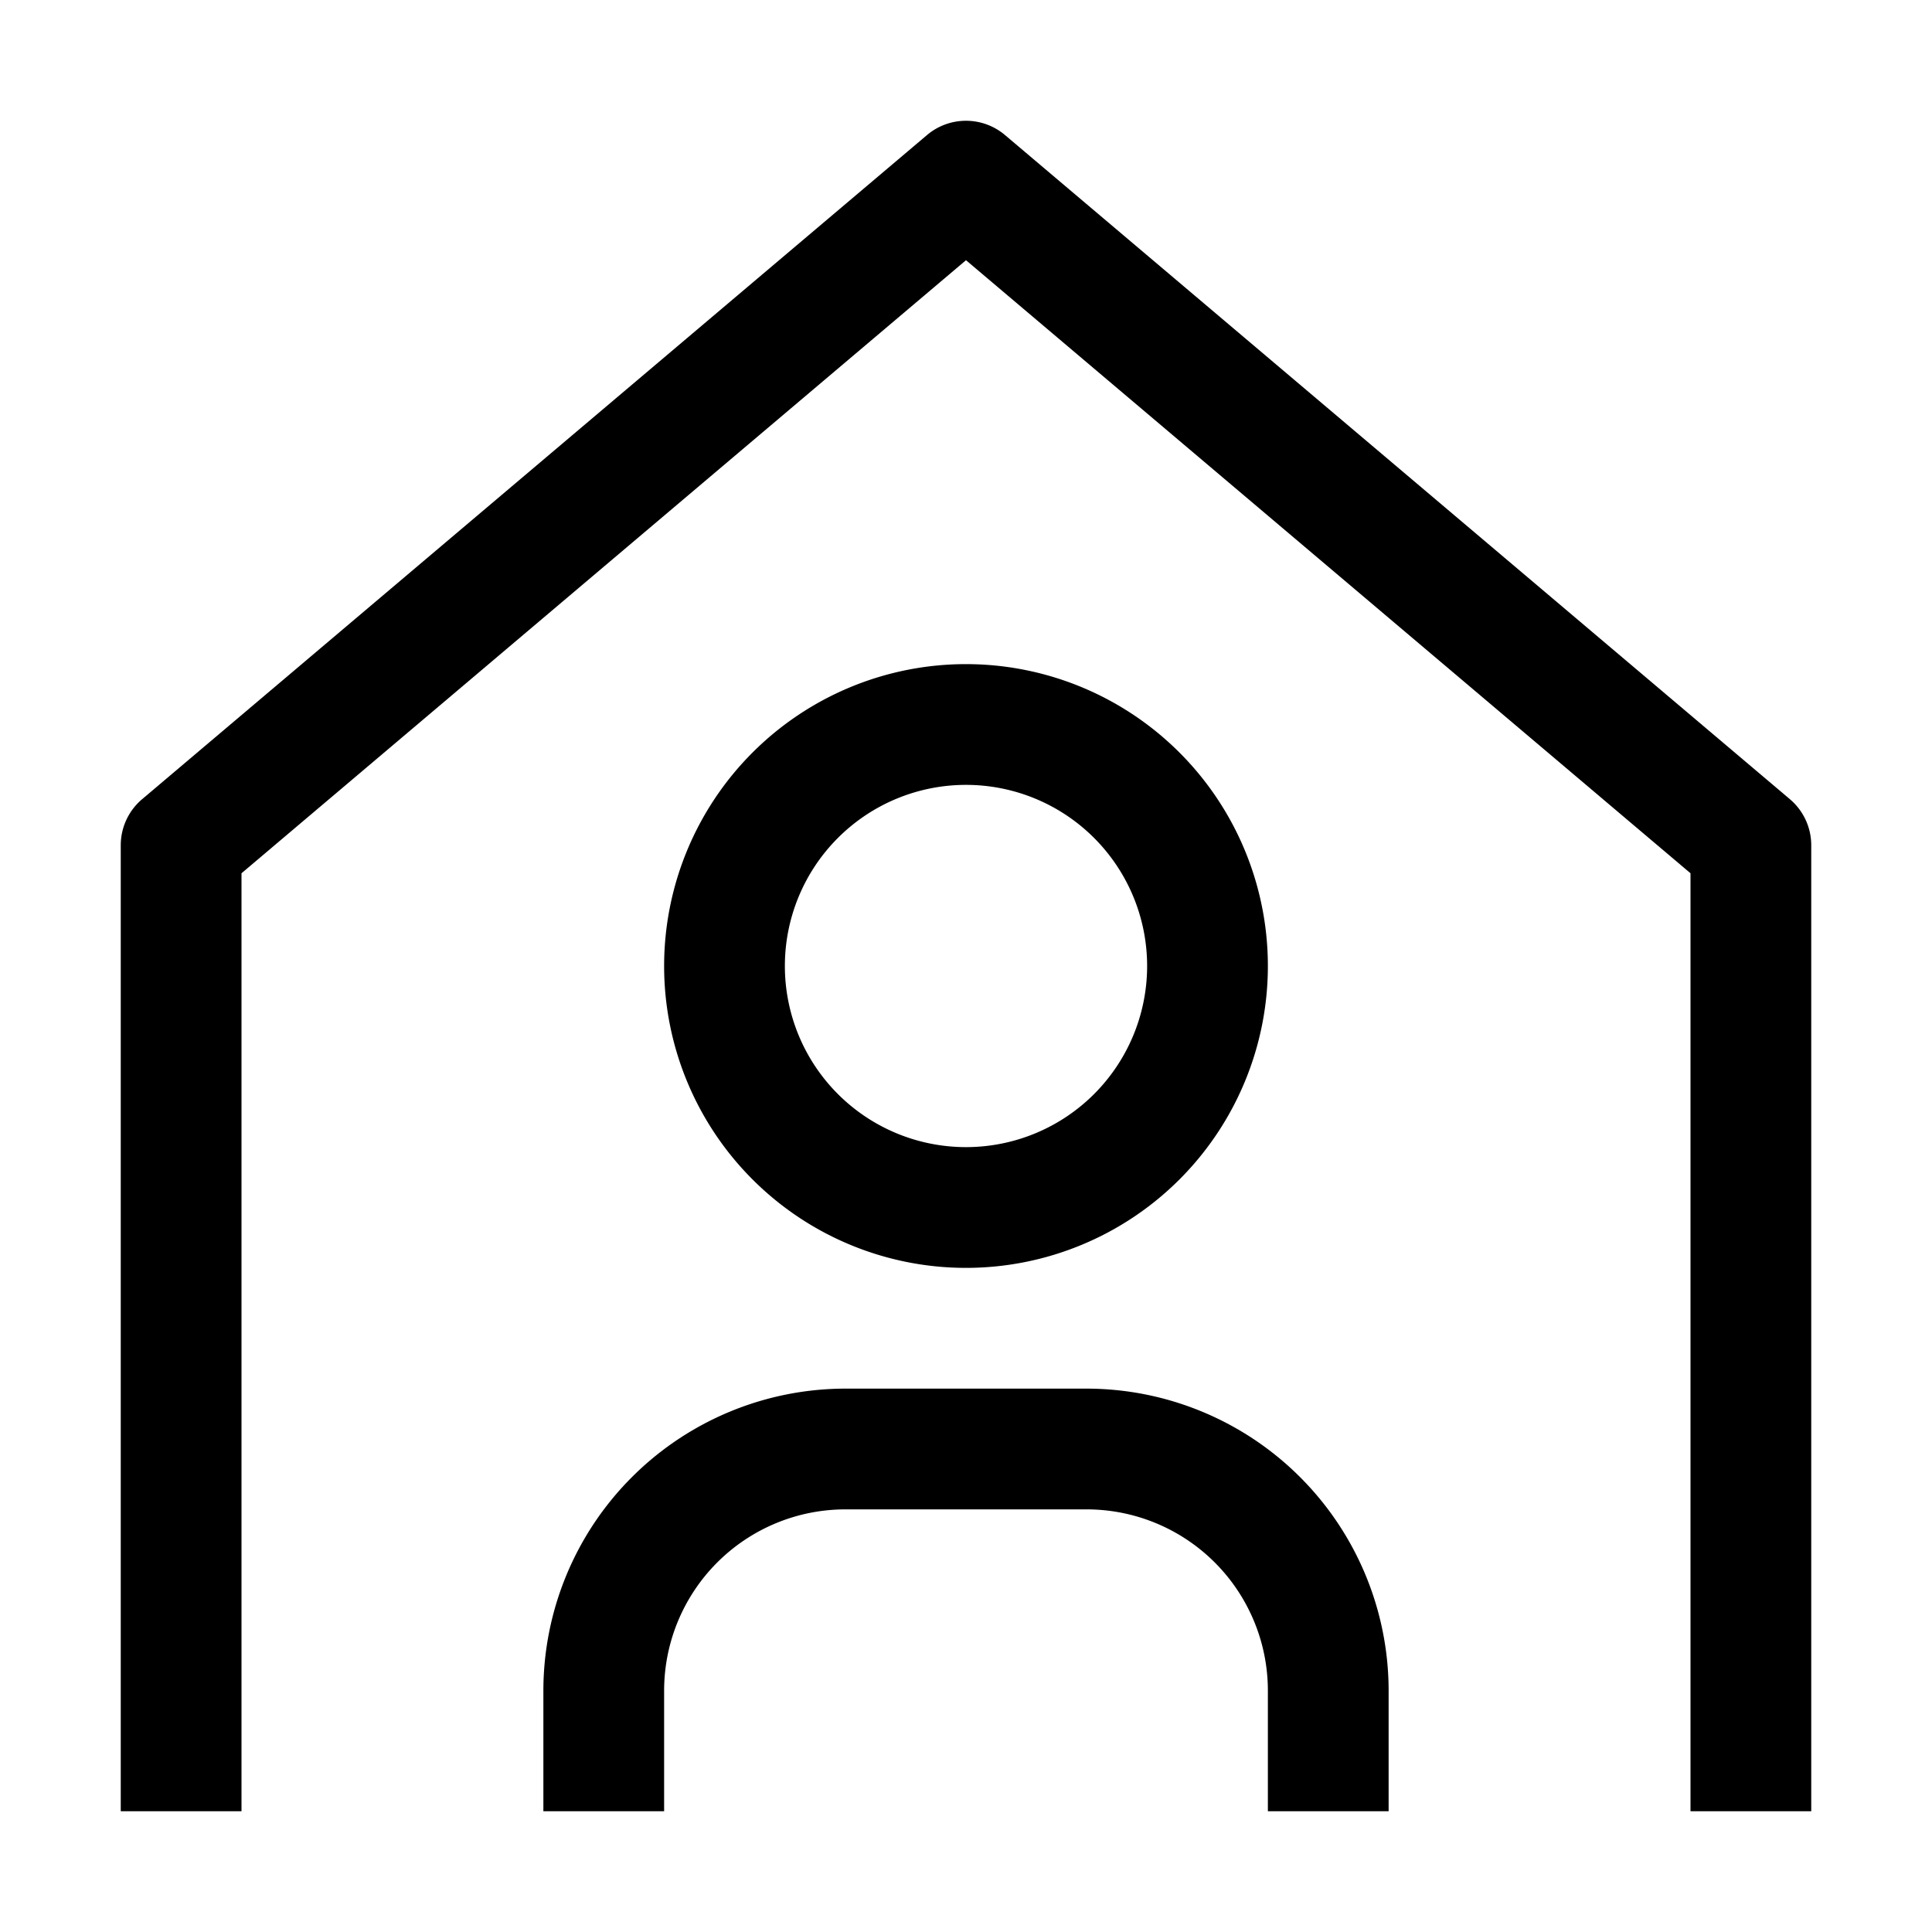
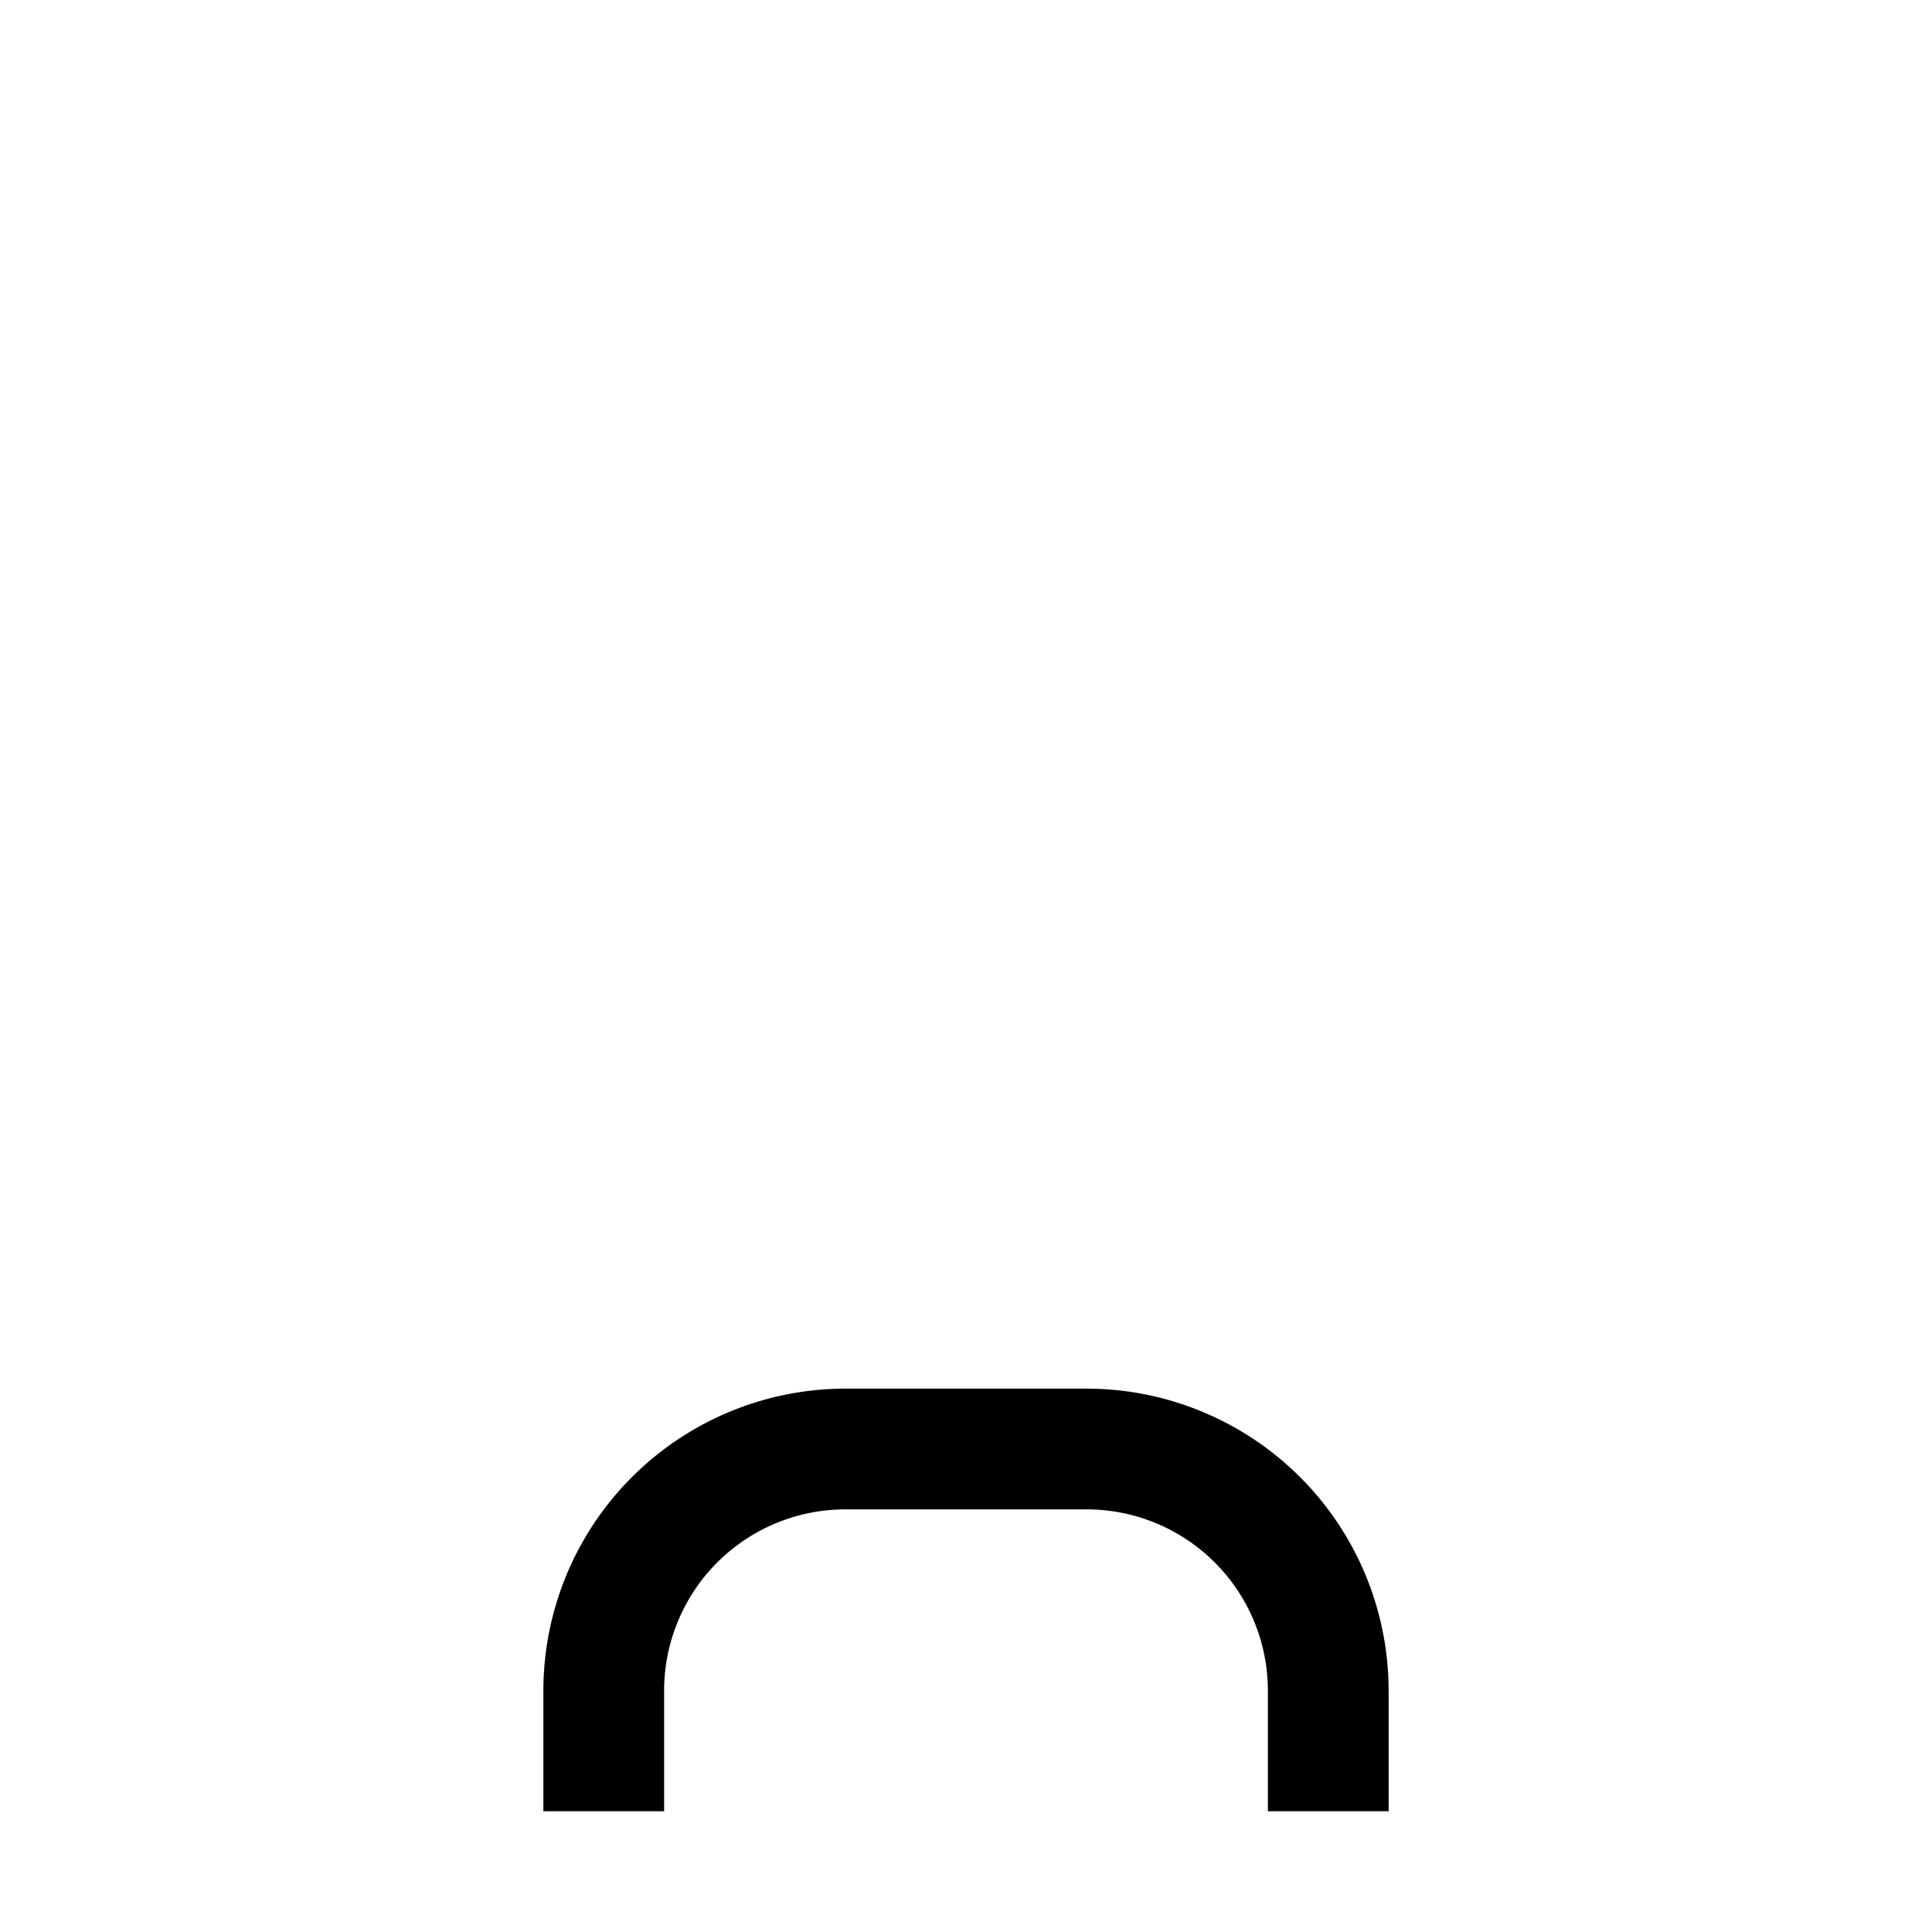
<svg xmlns="http://www.w3.org/2000/svg" data-name="Layer 1" viewBox="0 0 32 32" fill="currentColor">
  <defs />
  <path d="M23,30H21V28a3.003,3.003,0,0,0-3-3H14a3.003,3.003,0,0,0-3,3v2H9V28a5.006,5.006,0,0,1,5-5h4a5.006,5.006,0,0,1,5,5Z" transform="translate(0 0)" />
-   <path d="M16,13a3,3,0,1,1-3,3,3,3,0,0,1,3-3m0-2a5,5,0,1,0,5,5A5,5,0,0,0,16,11Z" transform="translate(0 0)" />
-   <path d="M30,30H28V14.464L16,4.31,4,14.464V30H2V14a1,1,0,0,1,.354-.763l13-11a1,1,0,0,1,1.292,0l13,11A1,1,0,0,1,30,14Z" transform="translate(0 0)" />
  <rect id="_Transparent_Rectangle_" data-name="&lt;Transparent Rectangle&gt;" class="cls-1" width="32" height="32" style="fill: none" />
</svg>